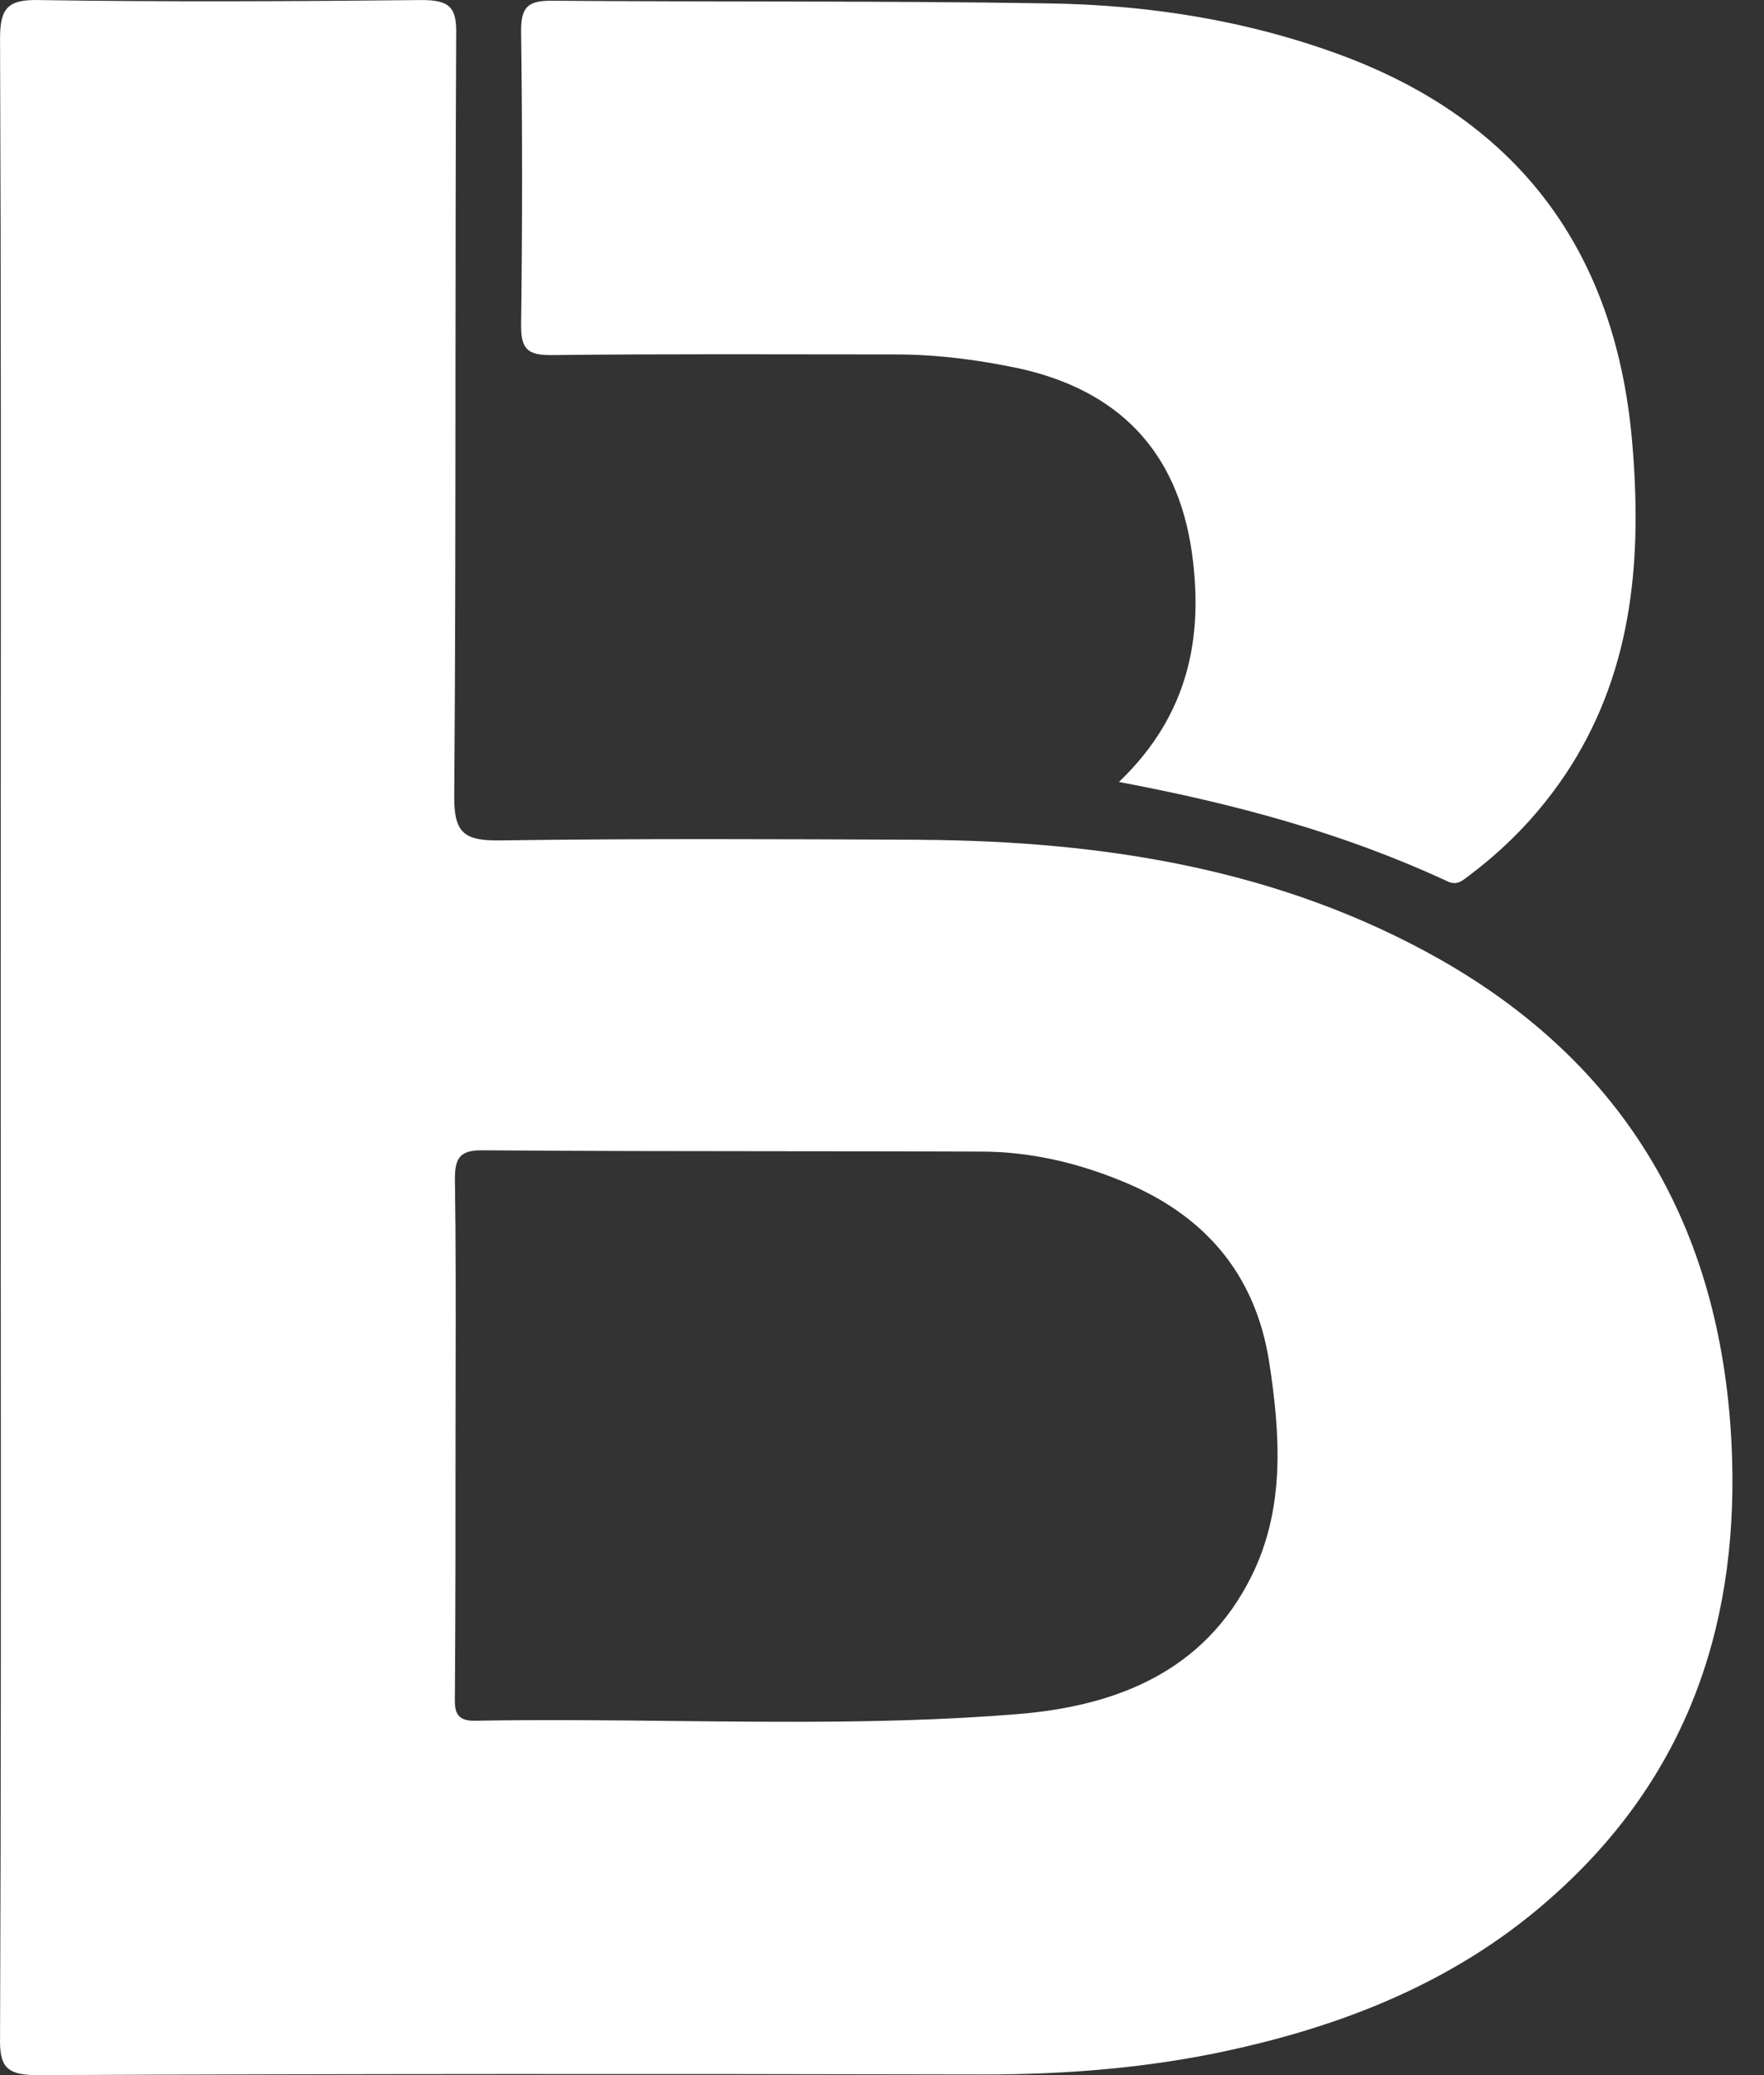
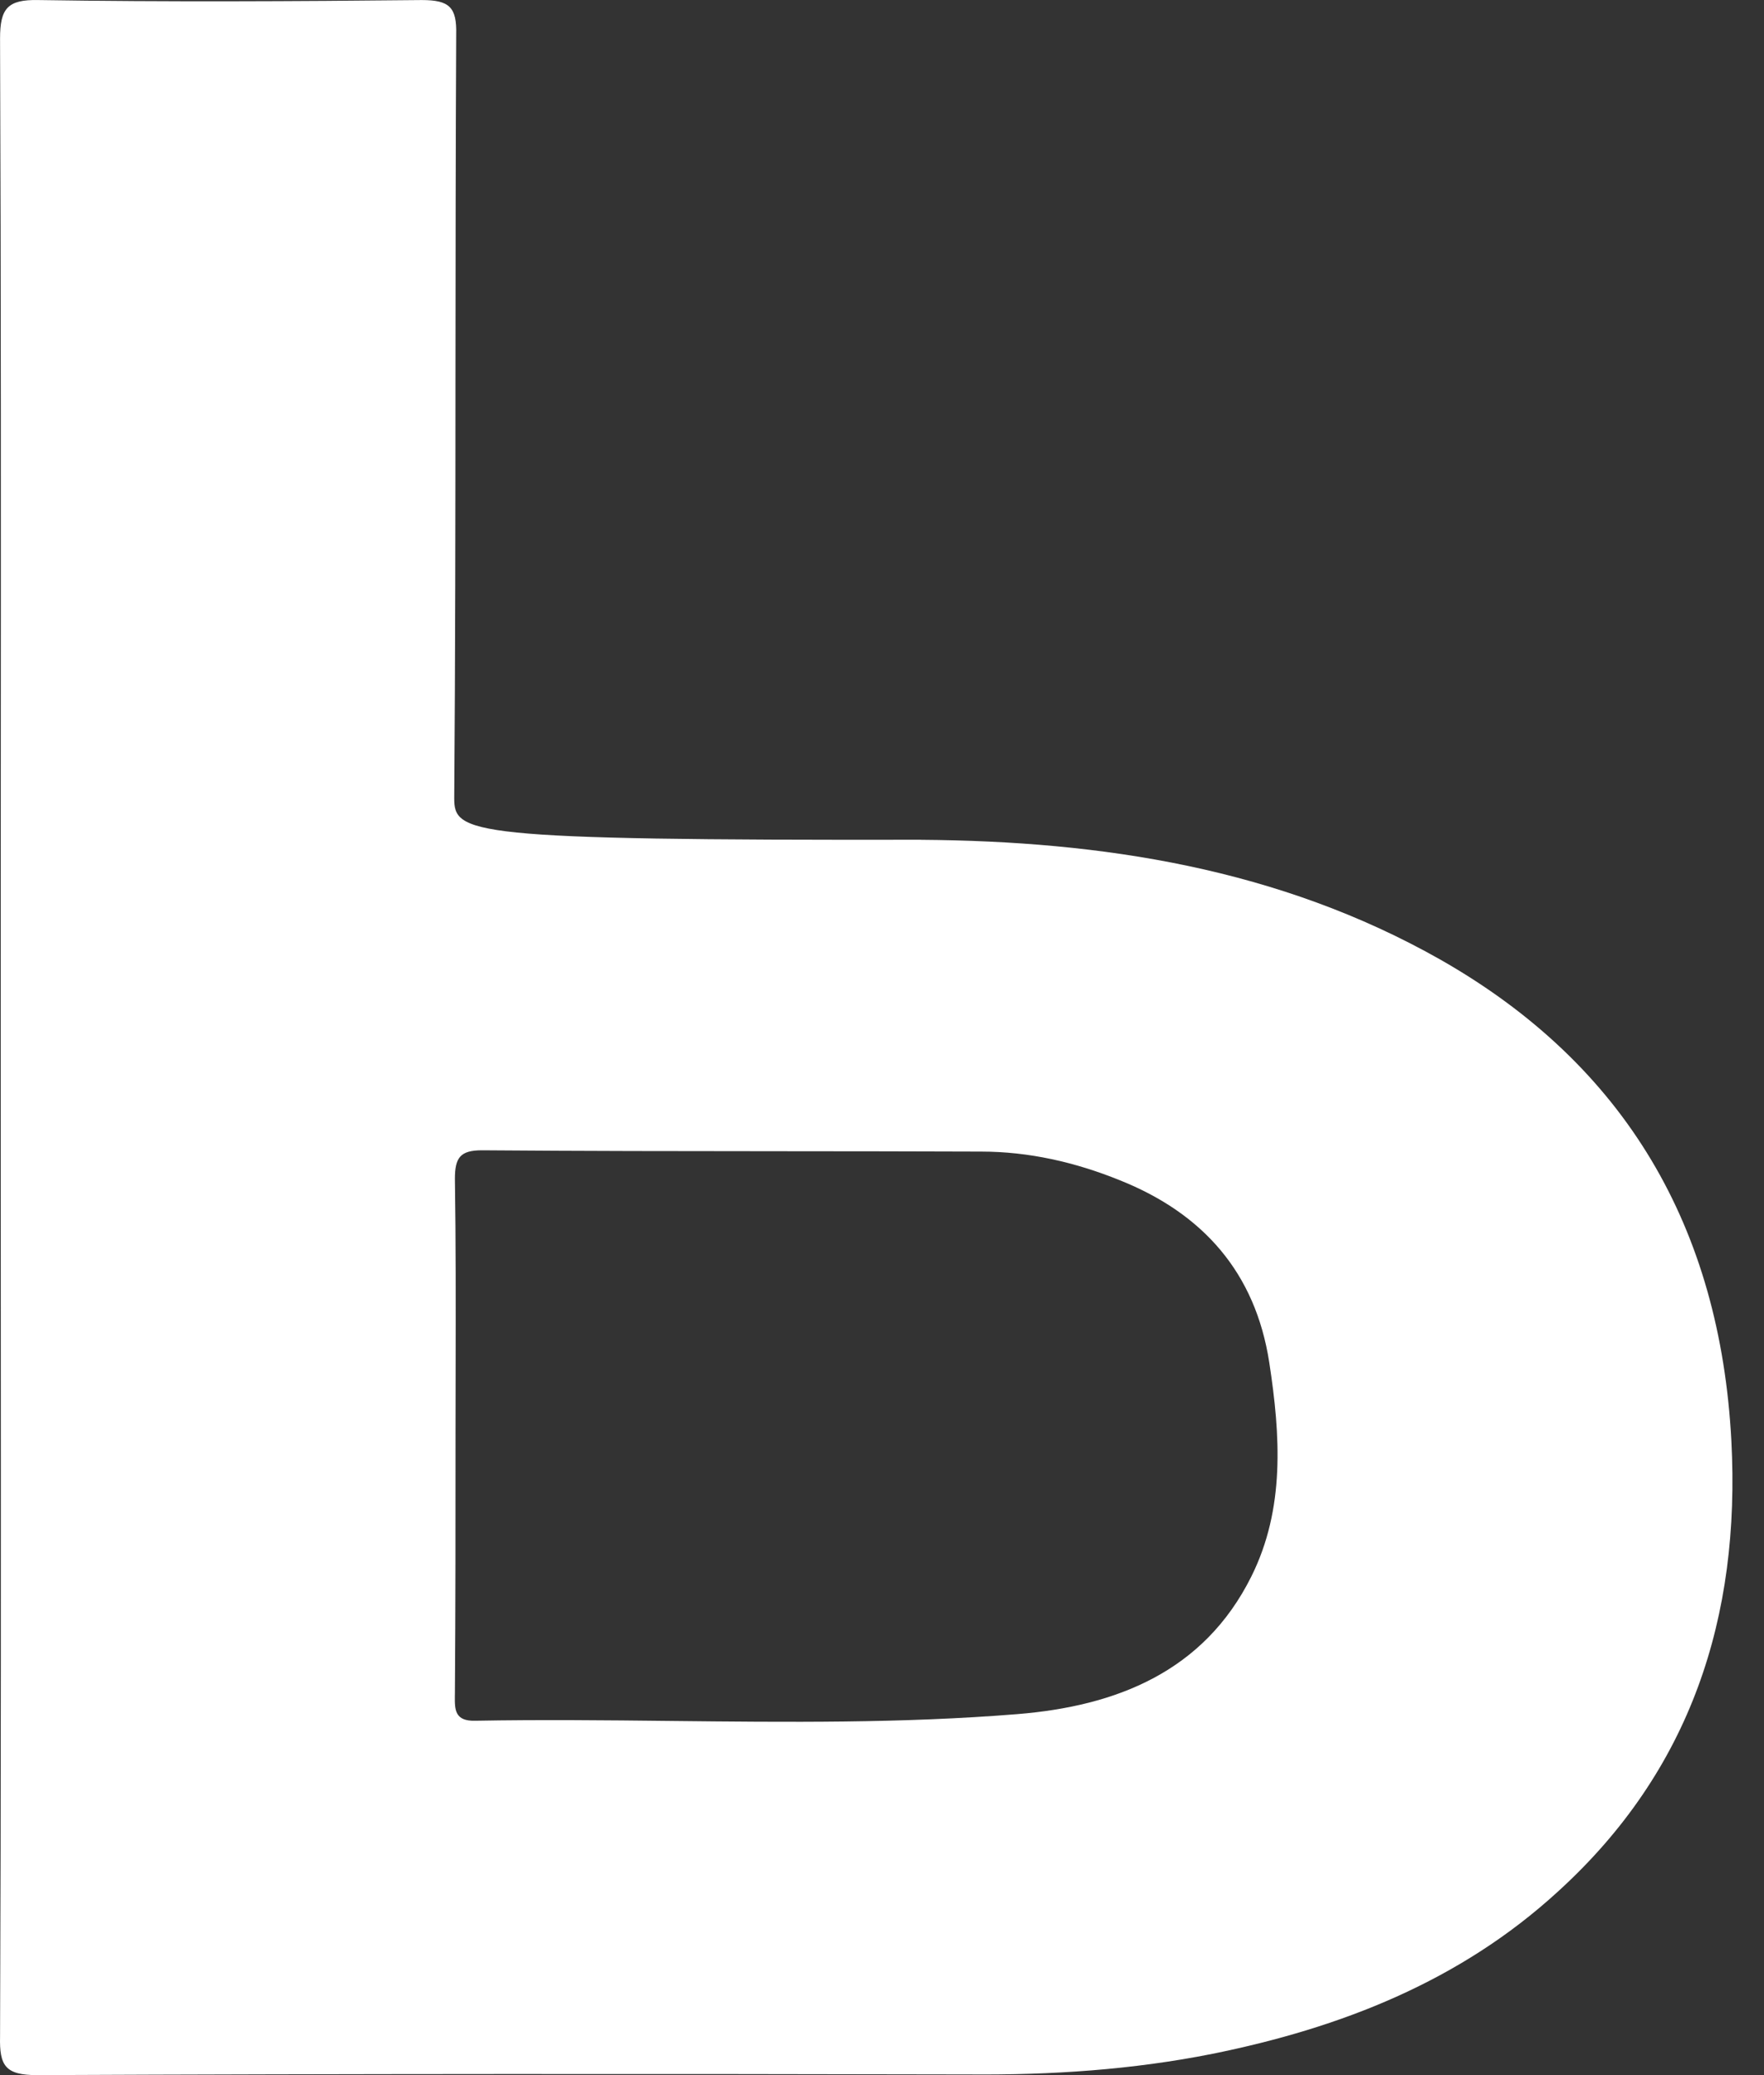
<svg xmlns="http://www.w3.org/2000/svg" width="34" height="40" viewBox="0 0 34 40" fill="none">
  <rect x="0" y="0" width="34" height="40" fill="#333333" stroke="none" />
-   <path d="M21.567 15.073C22.92 13.778 23.201 12.266 22.971 10.638C22.69 8.69 21.554 7.524 19.64 7.101C18.849 6.934 18.058 6.832 17.241 6.832C15.034 6.832 12.826 6.819 10.618 6.845C10.172 6.845 10.044 6.729 10.044 6.281C10.069 4.384 10.069 2.487 10.044 0.59C10.044 0.142 10.172 0.014 10.618 0.014C13.808 0.039 16.986 0.014 20.176 0.065C22.116 0.091 24.017 0.385 25.855 1.065C29.3 2.346 31.138 4.871 31.457 8.498C31.648 10.69 31.495 12.843 30.27 14.778C29.747 15.598 29.096 16.29 28.33 16.867C28.19 16.97 28.088 17.085 27.884 16.982C25.893 16.059 23.813 15.496 21.567 15.073Z" fill="white" />
-   <path fill-rule="evenodd" clip-rule="evenodd" d="M0.015 15.179C0.014 16.783 0.014 18.388 0.014 19.994C0.014 21.599 0.014 23.204 0.015 24.808C0.018 29.621 0.02 34.432 0.001 39.257C-0.012 39.821 0.103 40 0.716 40C6.7 39.974 12.698 39.974 18.683 39.987C20.253 40 21.822 39.898 23.366 39.59C25.842 39.09 28.139 38.193 30.027 36.463C32.592 34.13 33.549 31.17 33.371 27.773C33.154 23.672 31.342 20.532 27.756 18.494C24.655 16.739 21.248 16.213 17.751 16.188L17.744 16.187C15.028 16.175 12.313 16.162 9.597 16.2C8.972 16.2 8.755 16.072 8.755 15.38C8.776 12.653 8.778 9.929 8.779 7.205C8.781 5.027 8.782 2.848 8.793 0.667C8.806 0.142 8.666 0.001 8.13 0.001C5.667 0.026 3.204 0.039 0.741 0.001C0.141 -0.012 0.001 0.167 0.001 0.744C0.02 5.559 0.018 10.367 0.015 15.179ZM8.782 26.416C8.781 26.826 8.78 27.235 8.78 27.645C8.78 29.299 8.78 30.965 8.768 32.631C8.768 32.652 8.767 32.673 8.767 32.694C8.765 32.952 8.762 33.181 9.163 33.169C10.42 33.146 11.678 33.159 12.936 33.173C15.166 33.197 17.395 33.221 19.614 33.041C21.503 32.887 23.2 32.233 24.119 30.388C24.77 29.081 24.68 27.671 24.464 26.261C24.196 24.531 23.188 23.39 21.58 22.749C20.725 22.403 19.831 22.198 18.913 22.198C17.63 22.193 16.346 22.192 15.062 22.191C13.137 22.19 11.212 22.188 9.291 22.173C8.87 22.173 8.768 22.314 8.768 22.724C8.787 23.954 8.784 25.185 8.782 26.416Z" fill="white" />
+   <path fill-rule="evenodd" clip-rule="evenodd" d="M0.015 15.179C0.014 16.783 0.014 18.388 0.014 19.994C0.014 21.599 0.014 23.204 0.015 24.808C0.018 29.621 0.02 34.432 0.001 39.257C-0.012 39.821 0.103 40 0.716 40C6.7 39.974 12.698 39.974 18.683 39.987C20.253 40 21.822 39.898 23.366 39.59C25.842 39.09 28.139 38.193 30.027 36.463C32.592 34.13 33.549 31.17 33.371 27.773C33.154 23.672 31.342 20.532 27.756 18.494C24.655 16.739 21.248 16.213 17.751 16.188L17.744 16.187C8.972 16.2 8.755 16.072 8.755 15.38C8.776 12.653 8.778 9.929 8.779 7.205C8.781 5.027 8.782 2.848 8.793 0.667C8.806 0.142 8.666 0.001 8.13 0.001C5.667 0.026 3.204 0.039 0.741 0.001C0.141 -0.012 0.001 0.167 0.001 0.744C0.02 5.559 0.018 10.367 0.015 15.179ZM8.782 26.416C8.781 26.826 8.78 27.235 8.78 27.645C8.78 29.299 8.78 30.965 8.768 32.631C8.768 32.652 8.767 32.673 8.767 32.694C8.765 32.952 8.762 33.181 9.163 33.169C10.42 33.146 11.678 33.159 12.936 33.173C15.166 33.197 17.395 33.221 19.614 33.041C21.503 32.887 23.2 32.233 24.119 30.388C24.77 29.081 24.68 27.671 24.464 26.261C24.196 24.531 23.188 23.39 21.58 22.749C20.725 22.403 19.831 22.198 18.913 22.198C17.63 22.193 16.346 22.192 15.062 22.191C13.137 22.19 11.212 22.188 9.291 22.173C8.87 22.173 8.768 22.314 8.768 22.724C8.787 23.954 8.784 25.185 8.782 26.416Z" fill="white" />
</svg>